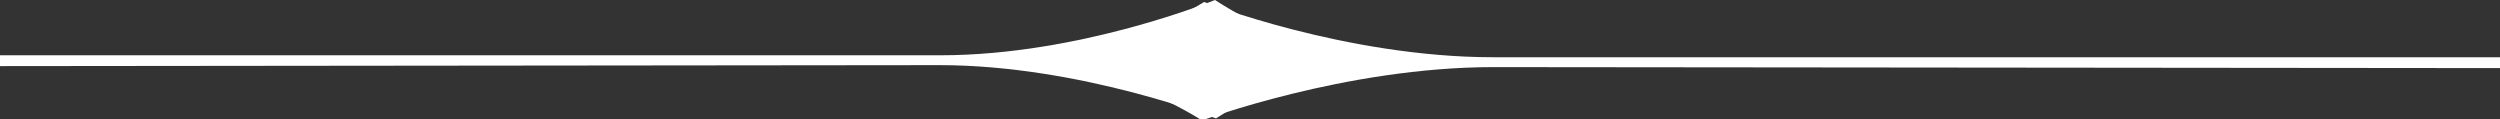
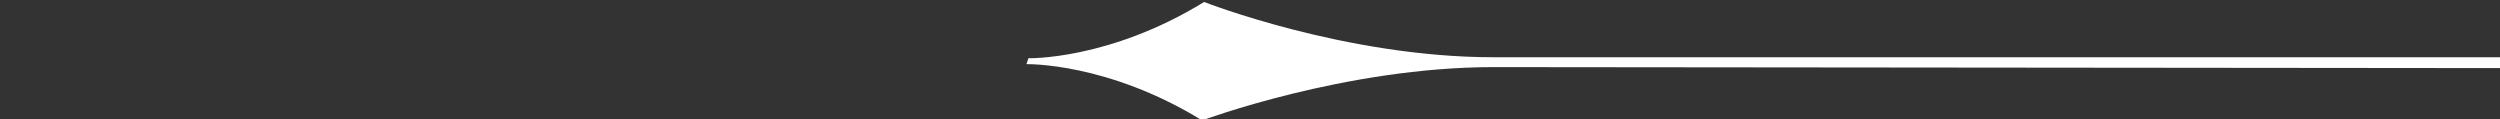
<svg xmlns="http://www.w3.org/2000/svg" version="1.1" id="Ebene_1" x="0px" y="0px" viewBox="0 0 253.3 12.1" style="enable-background:new 0 0 253.3 12.1;" xml:space="preserve">
  <rect x="0" y="0" width="253.3" height="12.1" fill="#333333" stroke="none" />
  <style type="text/css">
	.st0{fill:#ffffff;}
</style>
  <path class="st0" d="M104.2,5.9c0,0,8.2,0.2,17.8-5.7c0,0,14.3,5.6,29.3,5.6h102.2v1.1L151.3,6.8c-15,0-29.5,5.4-29.5,5.4  c-9.6-5.9-17.8-5.7-17.8-5.7" />
-   <path class="st0" d="M140,5.7c0,0-7.8,0.2-16.9-5.7c0,0-13.6,5.6-27.8,5.6H-1.8v1.1l97-0.1c14.2,0,28,5.4,28,5.4  c9.1-5.9,16.9-5.7,16.9-5.7" />
</svg>